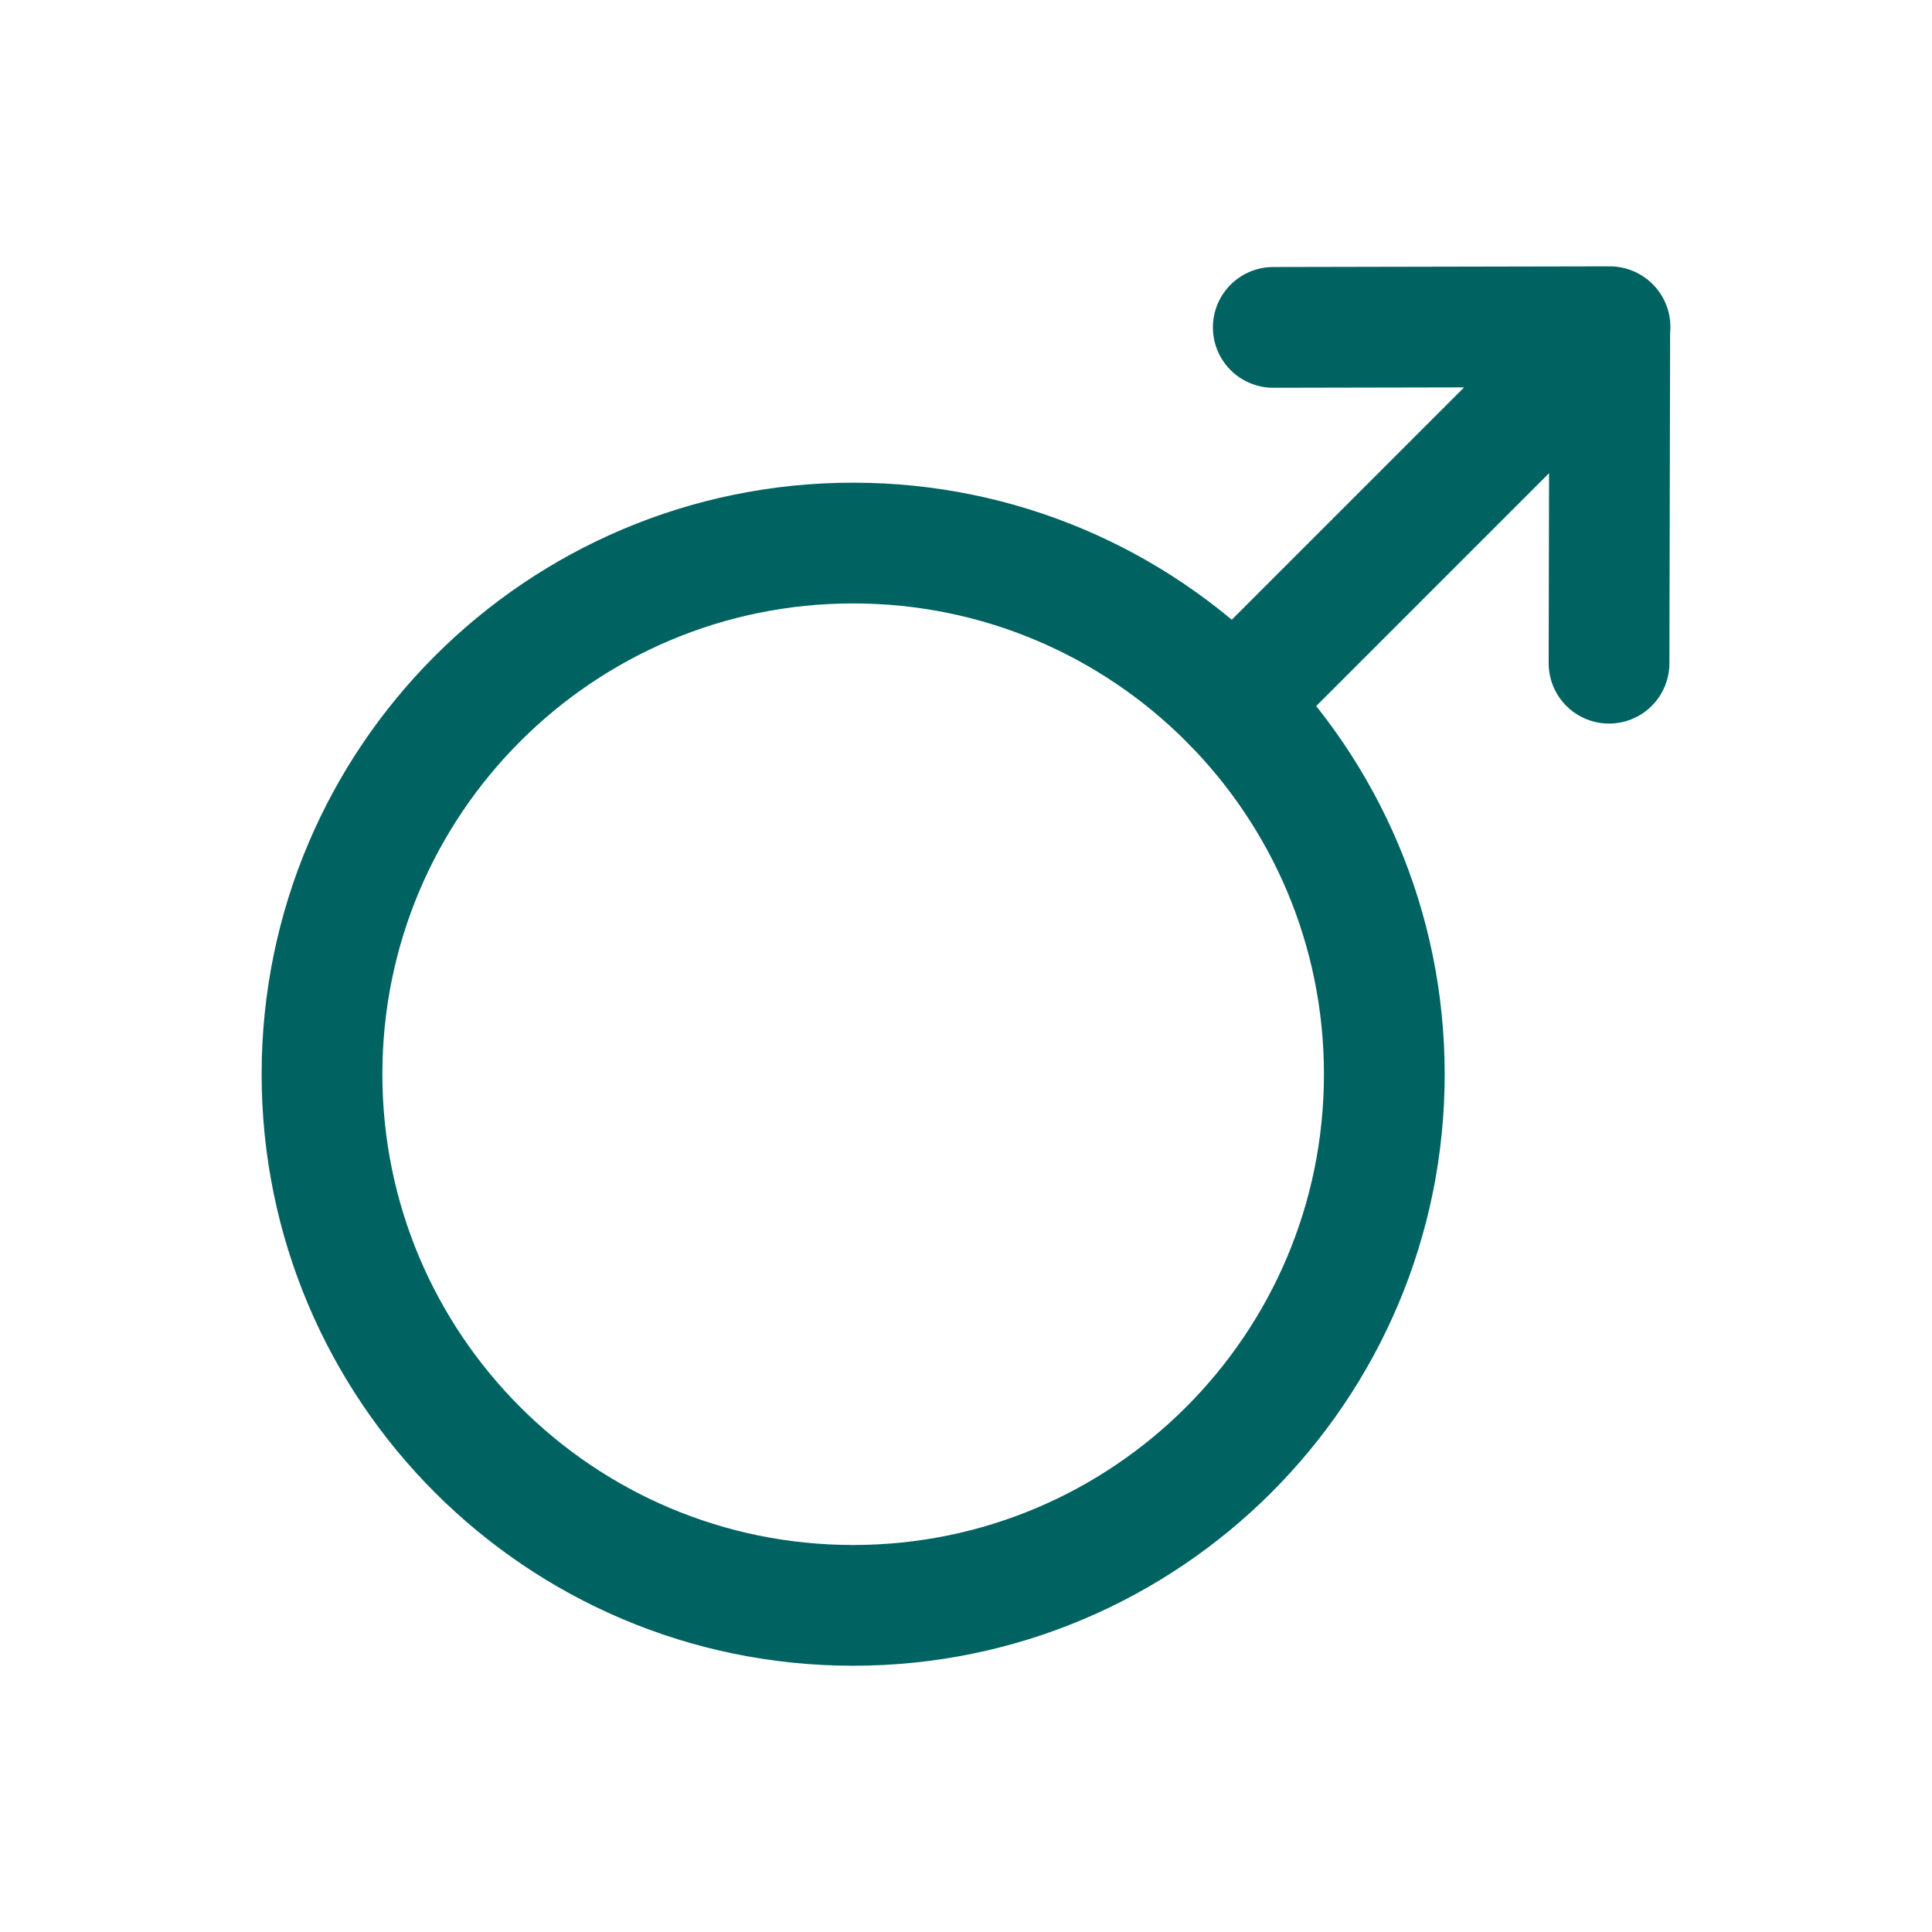
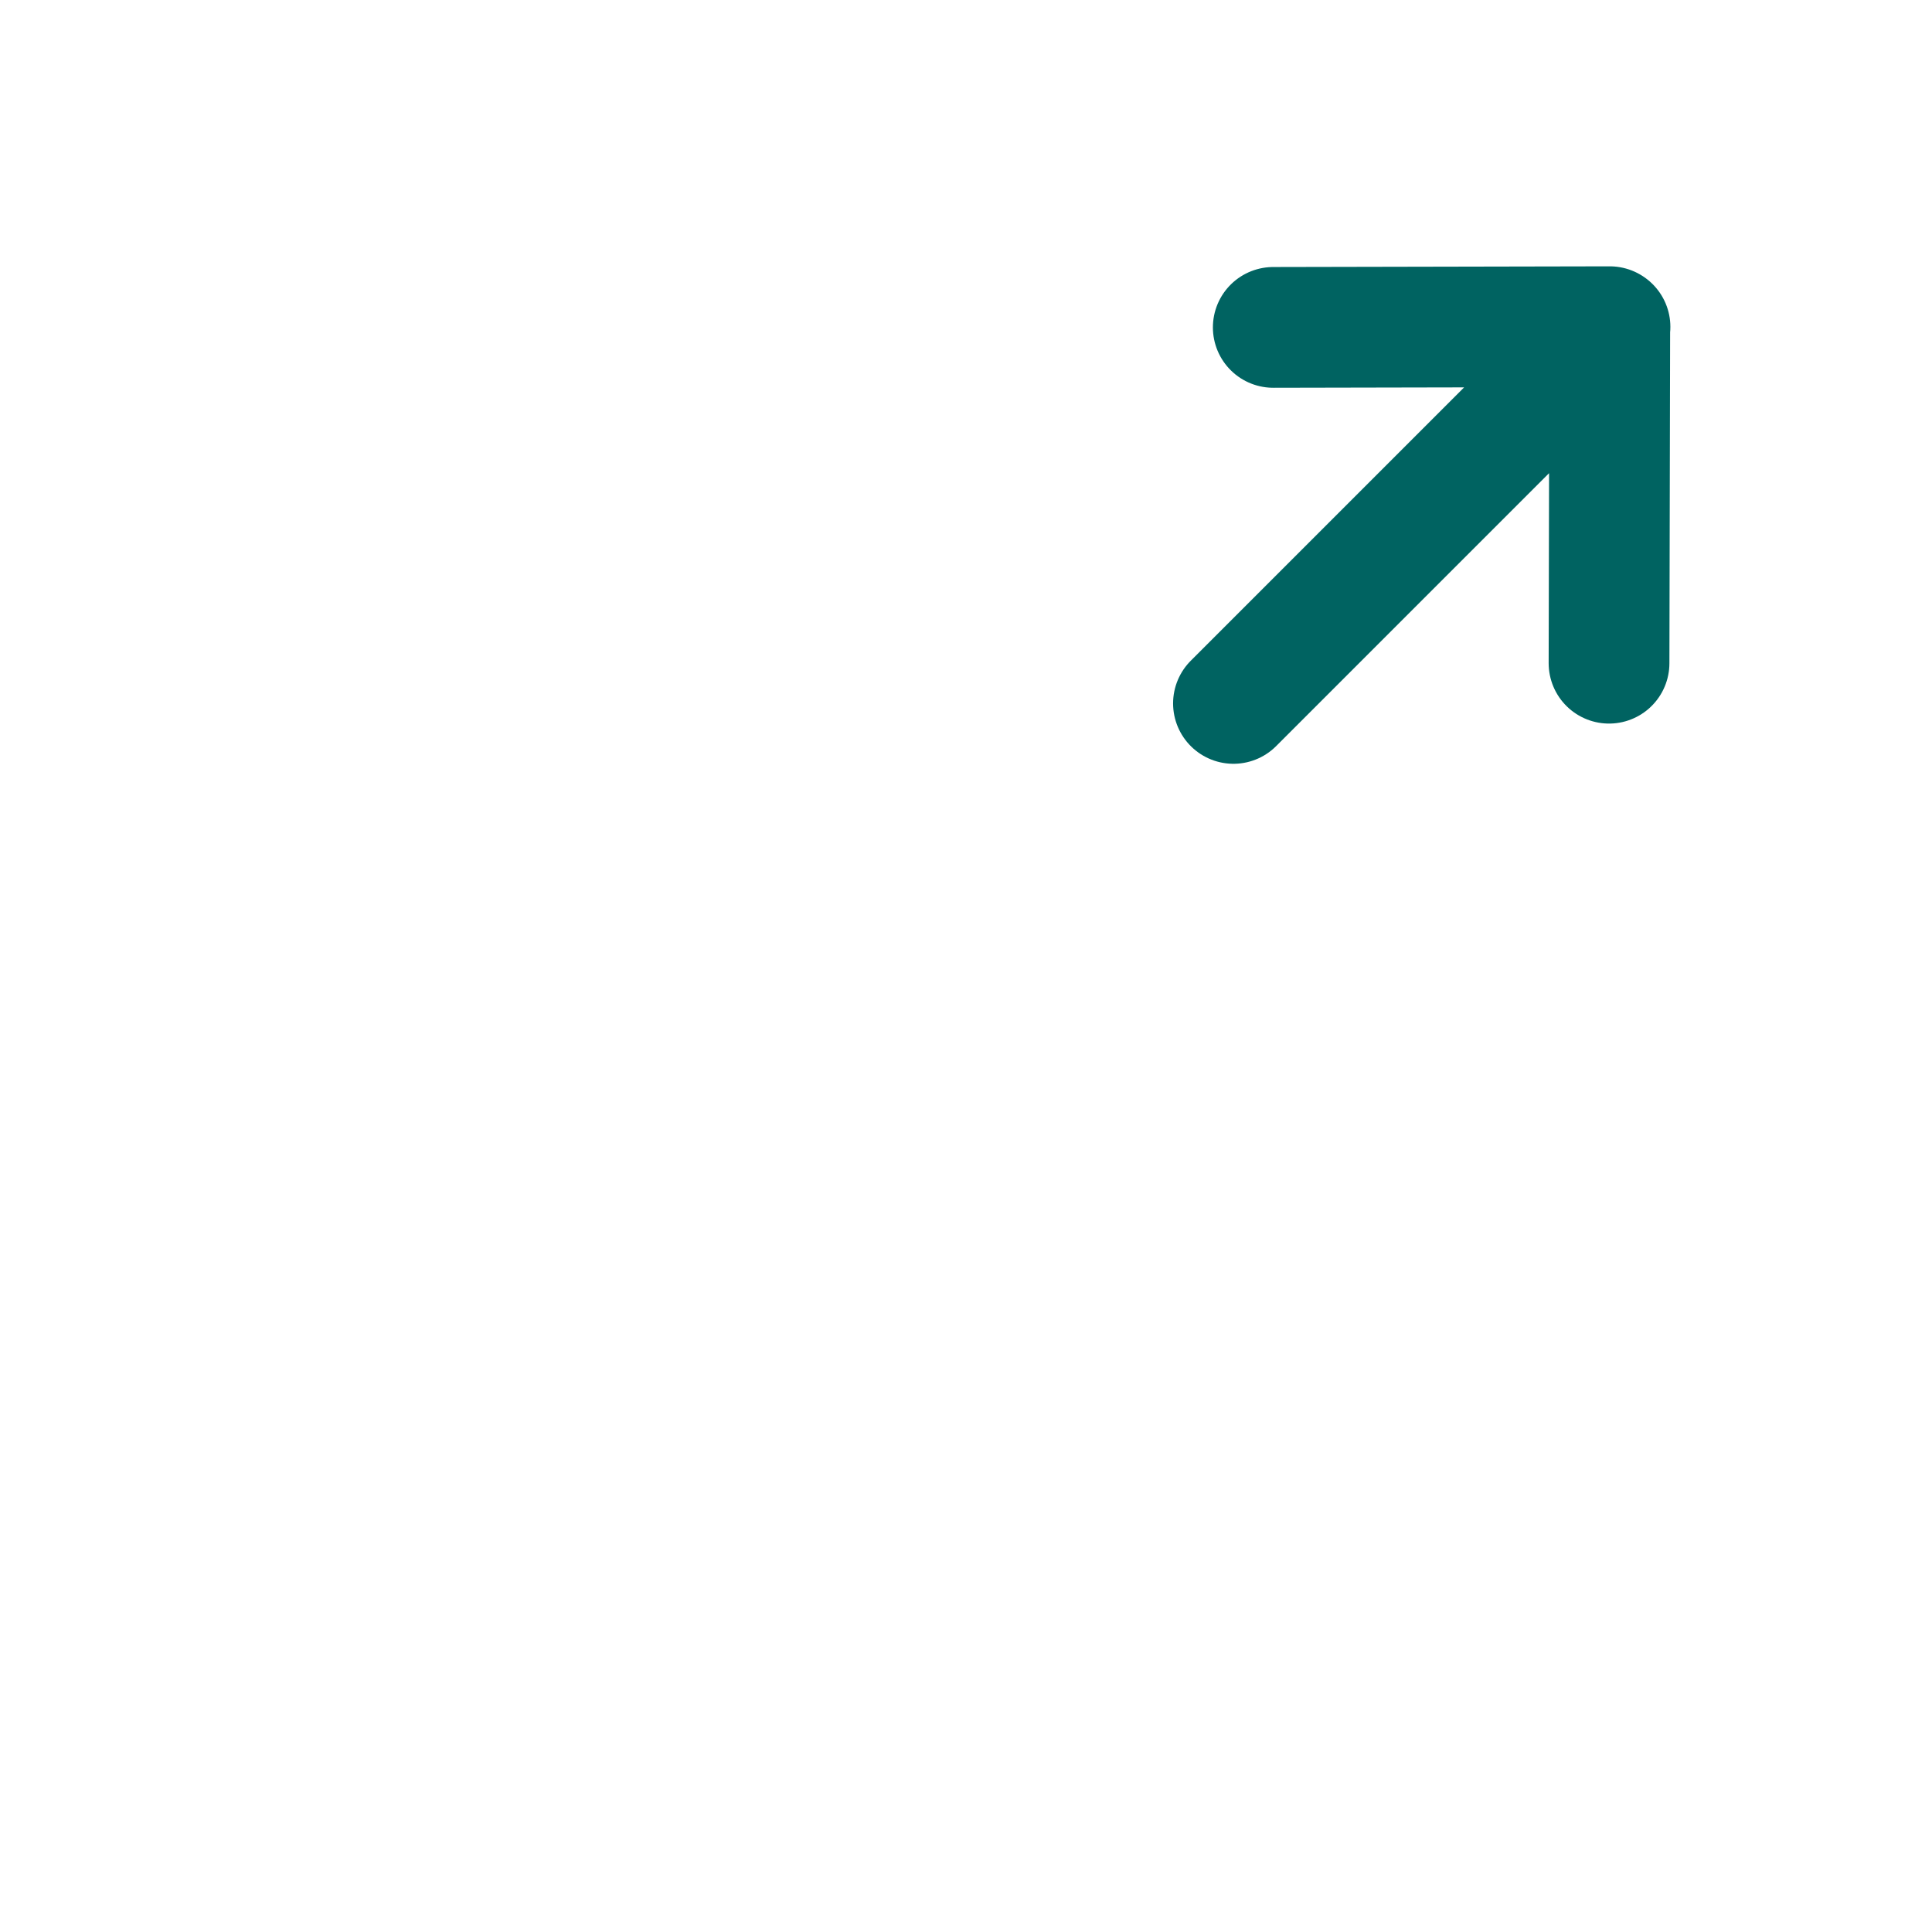
<svg xmlns="http://www.w3.org/2000/svg" width="48" height="48" viewBox="0 0 48 48" fill="none">
-   <path fill-rule="evenodd" clip-rule="evenodd" d="M34.393 26.688C34.393 33.977 28.484 39.885 21.196 39.885C13.909 39.885 8 33.977 8 26.688C8 19.401 13.909 13.492 21.196 13.492C28.484 13.492 34.393 19.401 34.393 26.688Z" stroke="#006361" stroke-width="3" stroke-linecap="round" stroke-linejoin="round" />
  <path d="M40 8.121L30.645 17.476M39.976 16.477L39.994 8.117L31.634 8.134" stroke="#006361" stroke-width="3" stroke-linecap="round" stroke-linejoin="round" />
</svg>